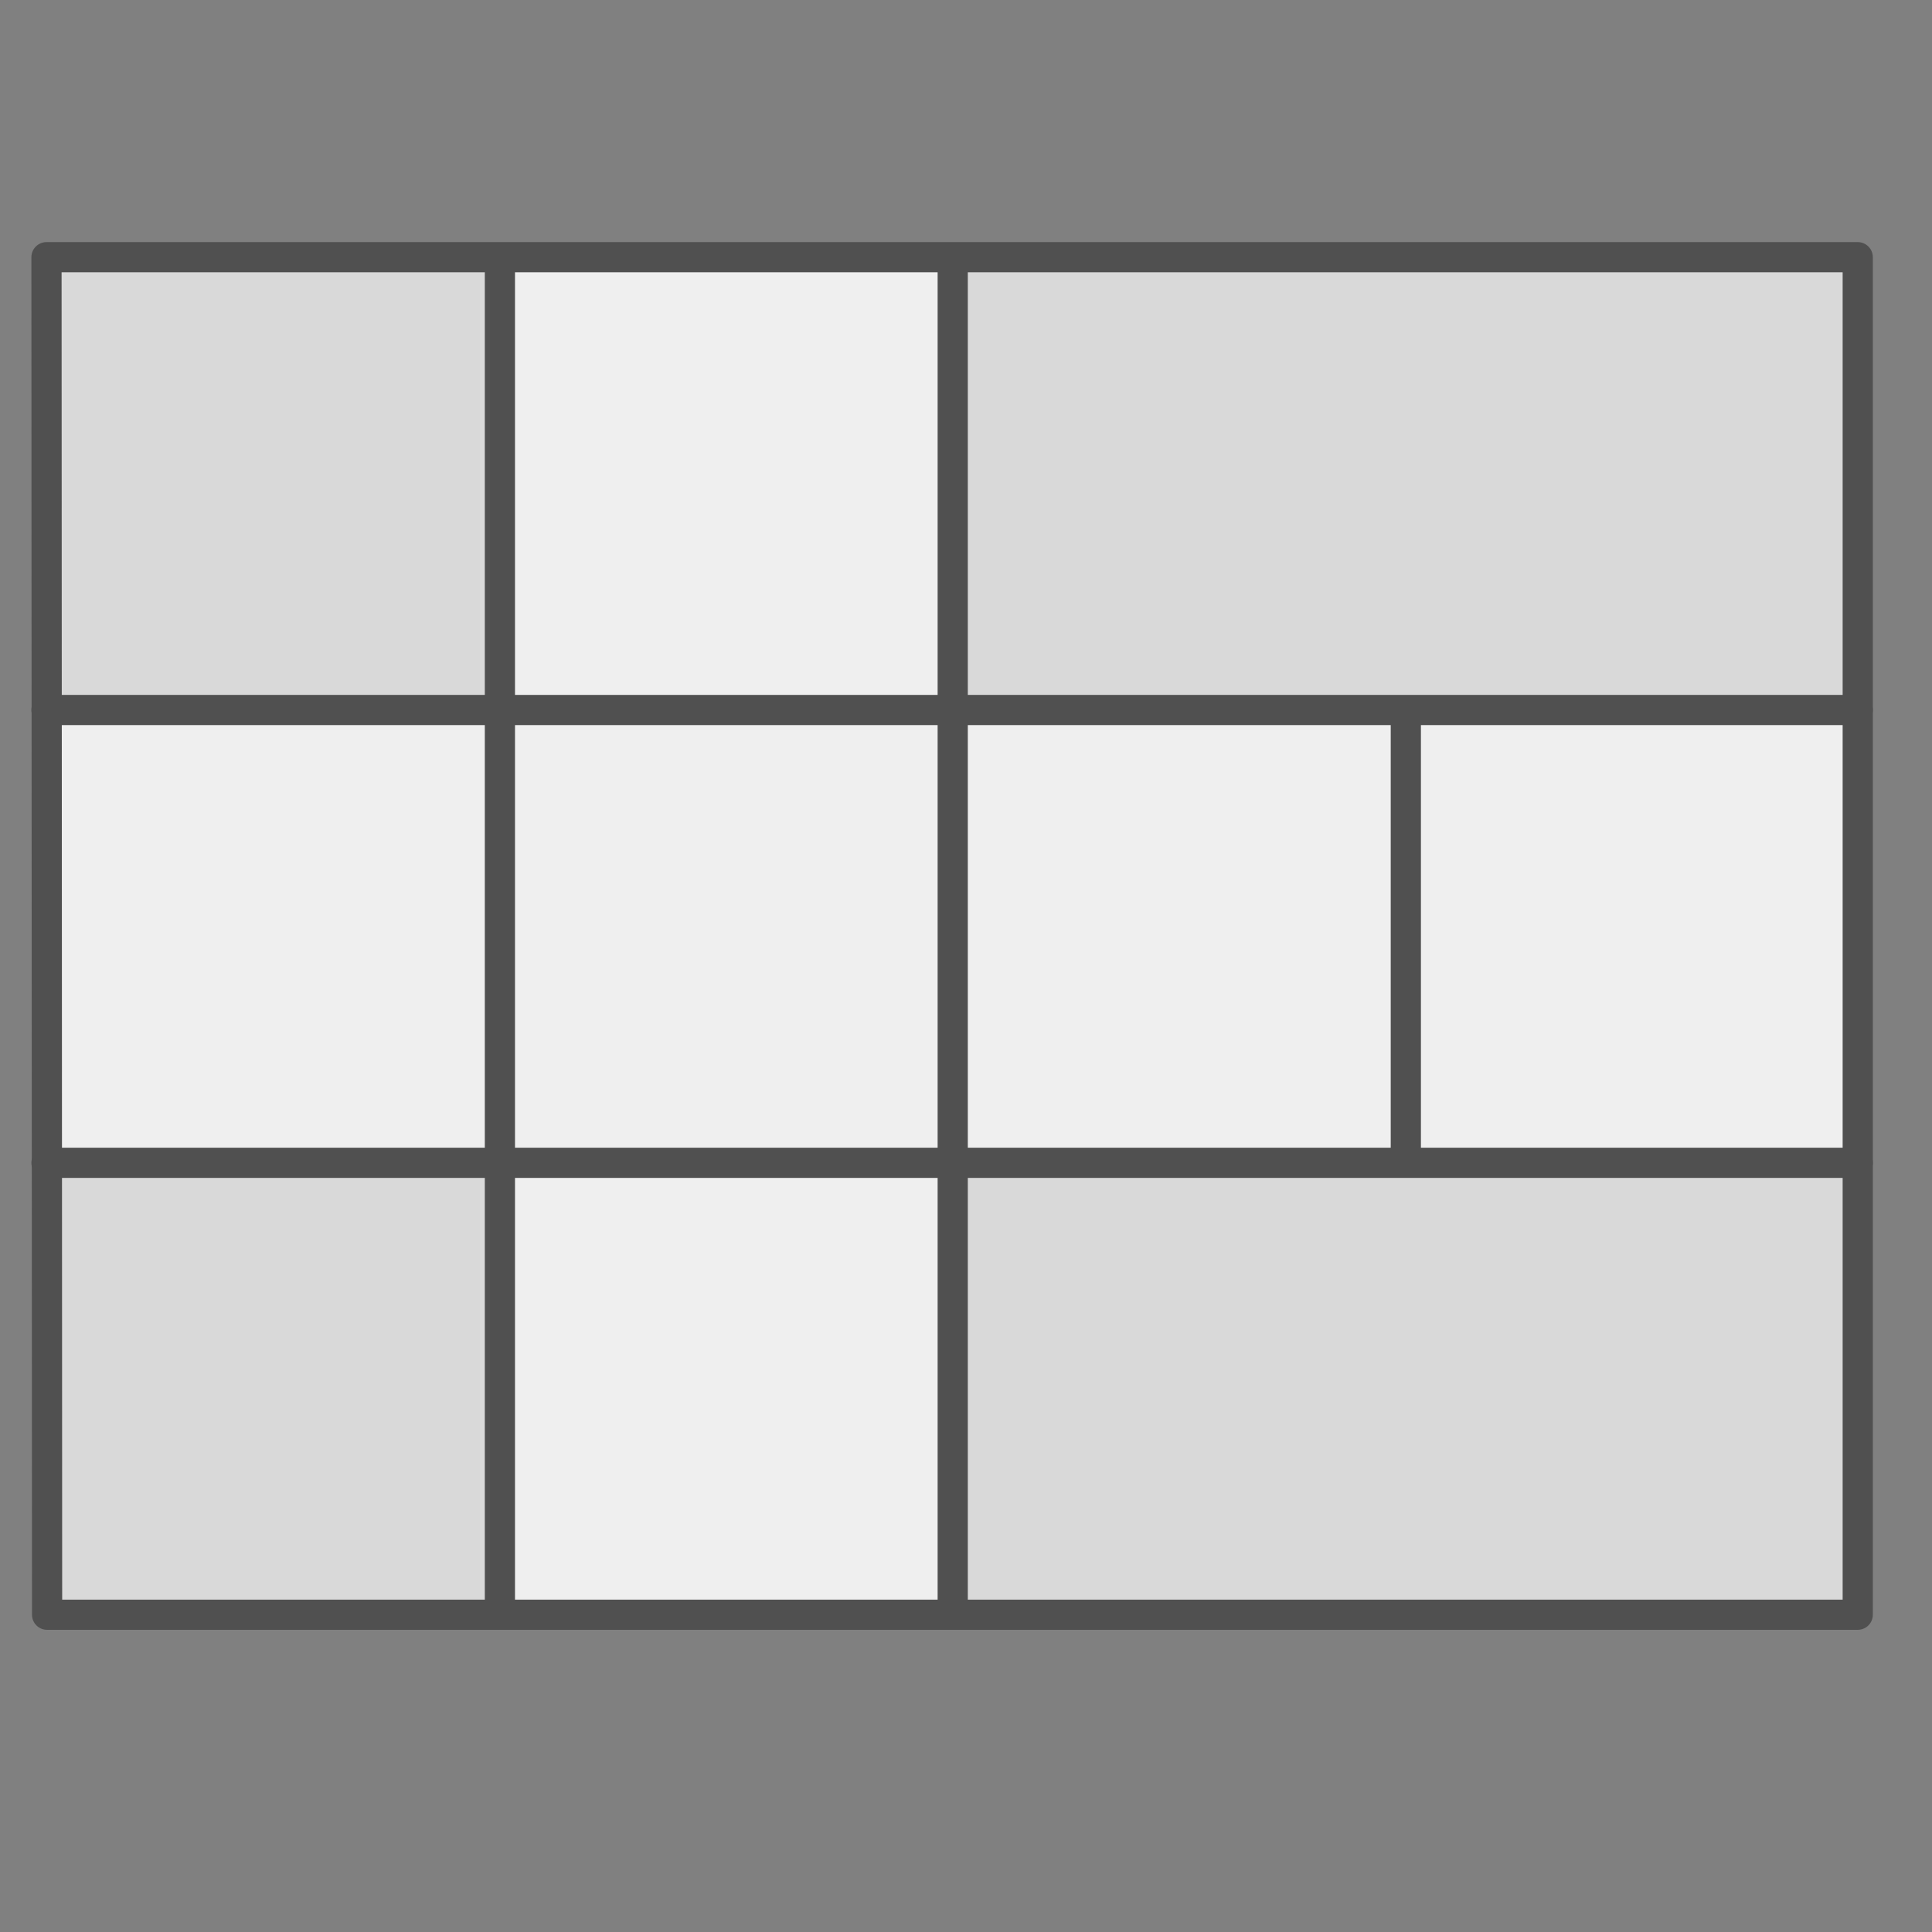
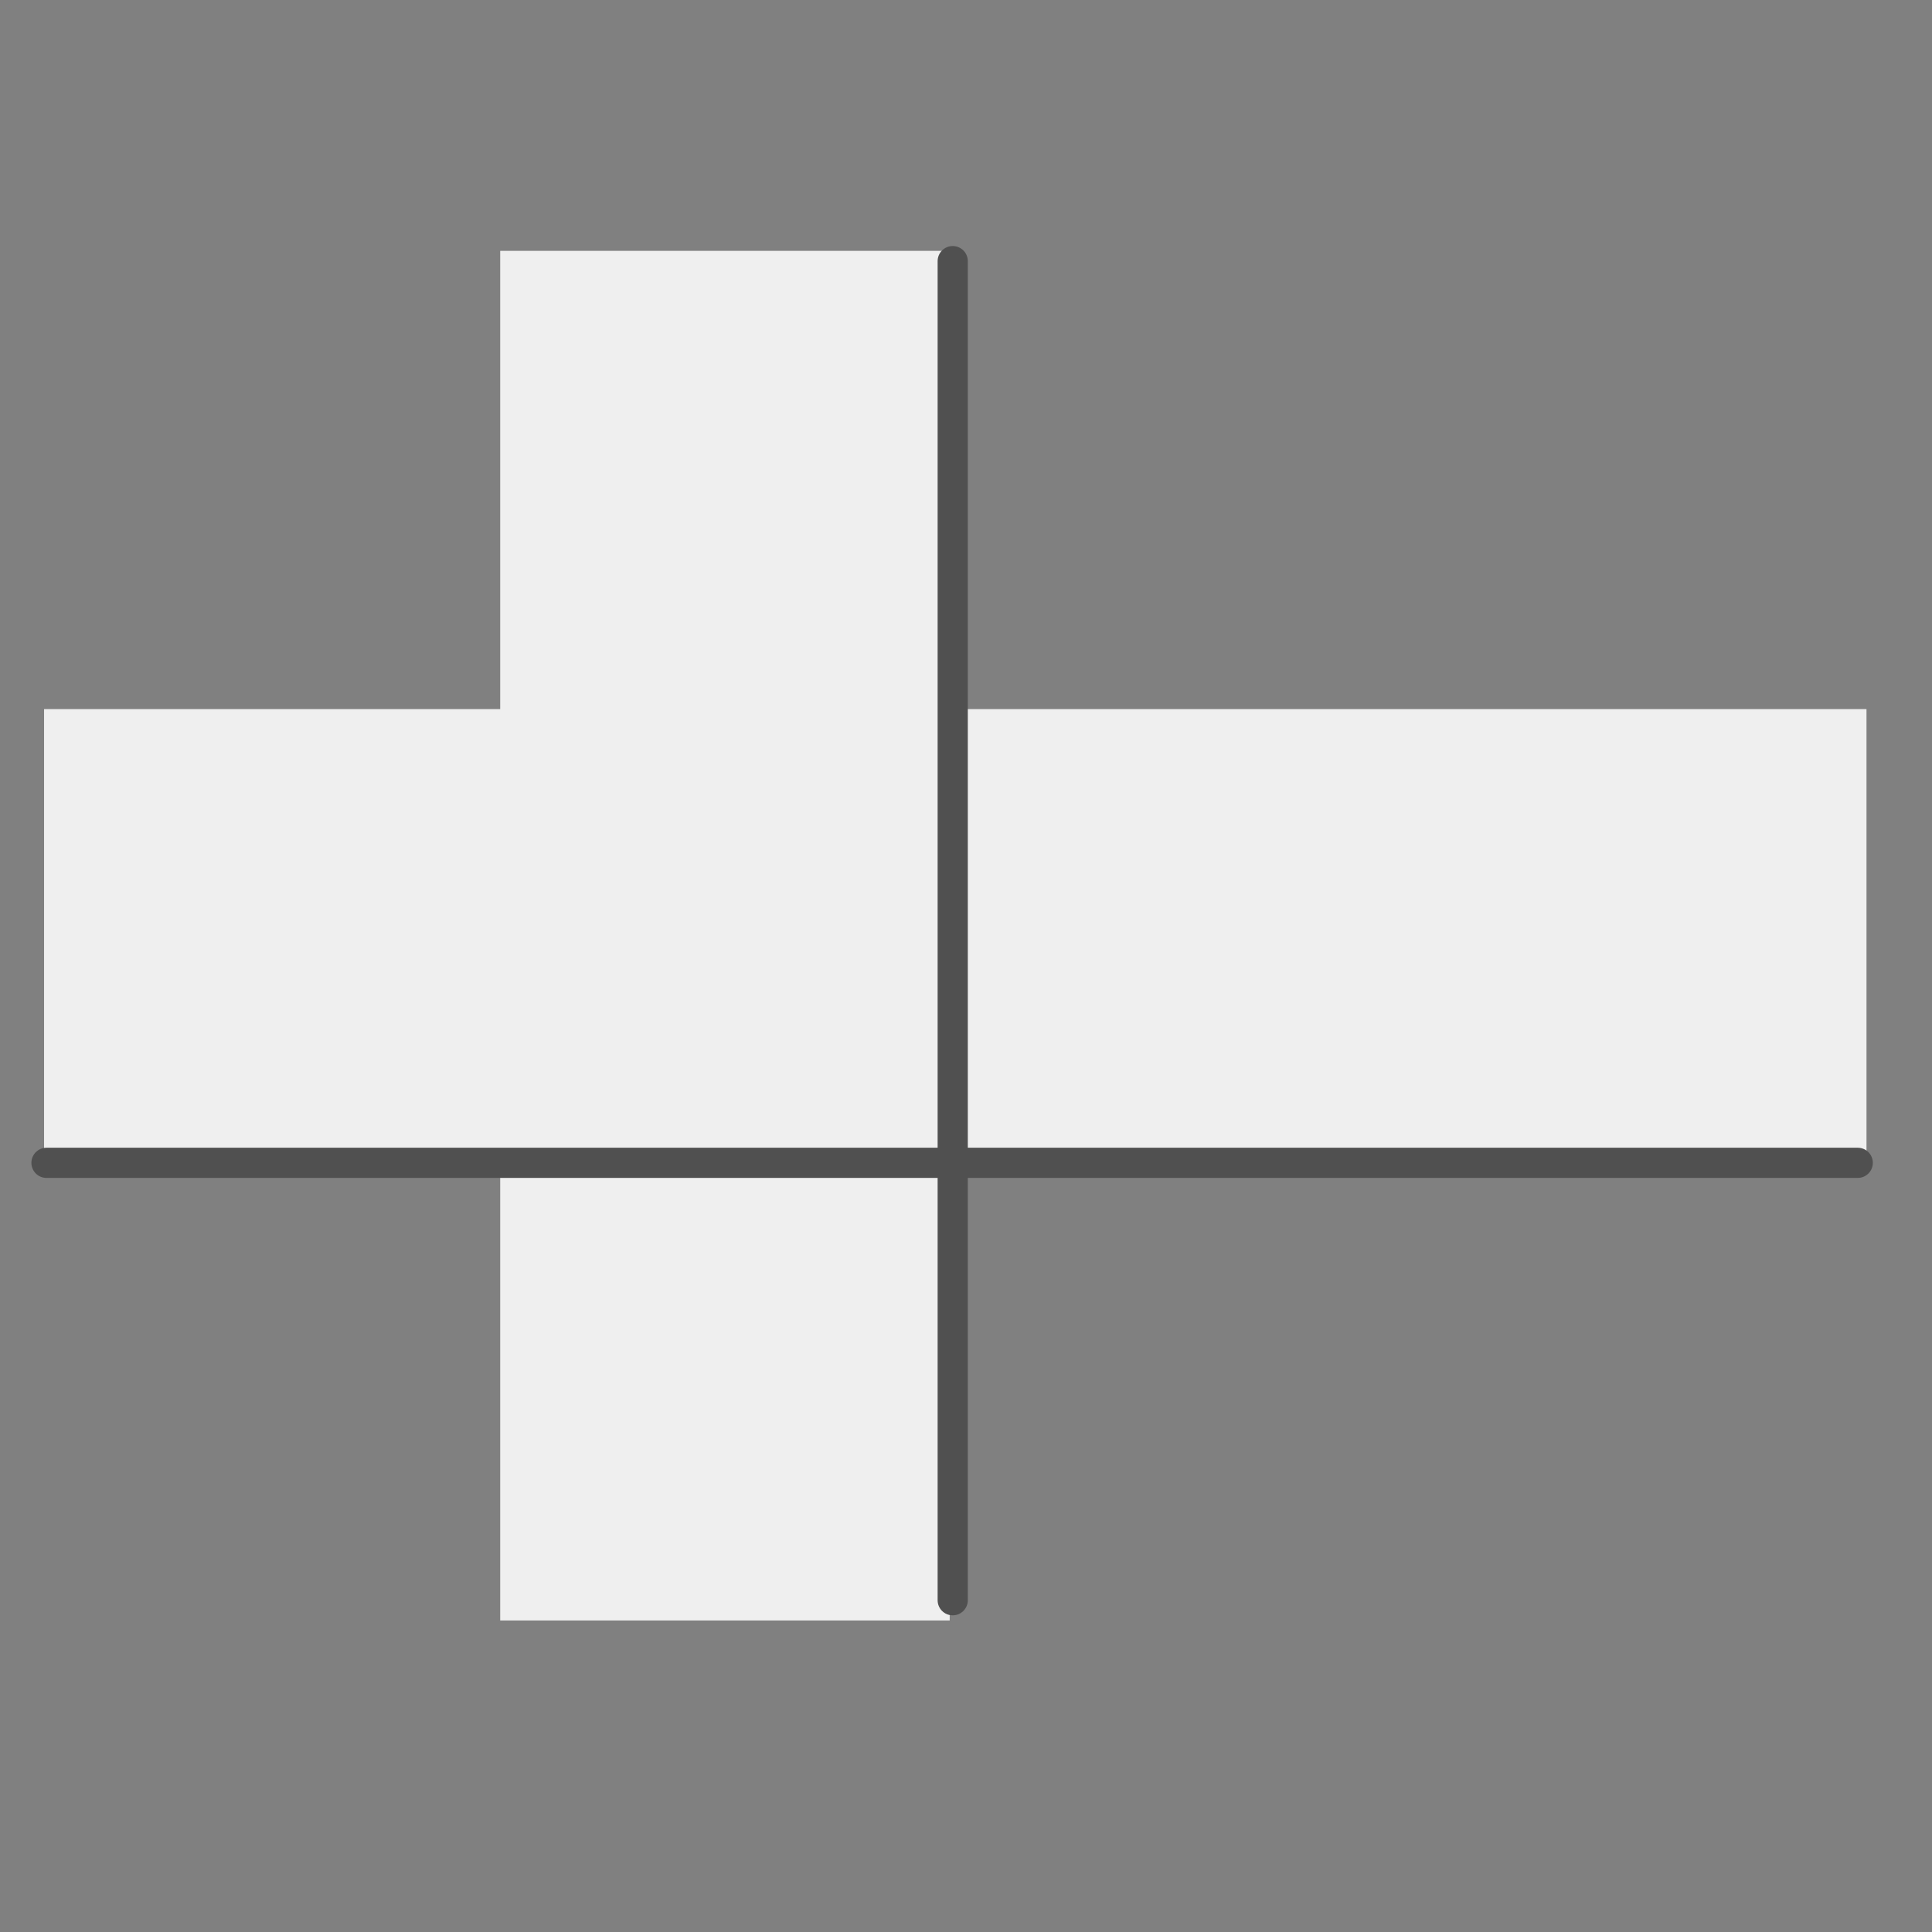
<svg xmlns="http://www.w3.org/2000/svg" id="icon" viewBox="0 0 64 64">
  <rect x="0" y="0" width="64" height="64" fill="#808080" stroke="none" />
  <defs>
    <style>.cls-1{fill:none;stroke:#505050;stroke-linecap:round;stroke-linejoin:round;}.cls-2{fill:#efefef;}.cls-3{fill:#d9d9d9;}</style>
  </defs>
-   <polygon class="cls-3" points="1.54 8.52 61.54 8.52 61.54 53.49 1.56 53.49 1.54 8.52" />
  <rect class="cls-2" x="1.46" y="23.49" width="60.37" height="14.89" />
  <rect class="cls-2" x="1.33" y="23.56" width="45.37" height="14.89" transform="translate(-6.99 55.01) rotate(-90)" />
-   <line class="cls-1" x1="1.54" y1="23.52" x2="61.54" y2="23.52" />
  <line class="cls-1" x1="1.54" y1="38.52" x2="61.54" y2="38.52" />
-   <line class="cls-1" x1="16.56" y1="53.01" x2="16.56" y2="8.65" />
  <line class="cls-1" x1="31.56" y1="53.01" x2="31.56" y2="8.65" />
-   <line class="cls-1" x1="46.57" y1="38.01" x2="46.57" y2="23.65" />
-   <polygon class="cls-1" points="1.54 8.52 61.54 8.52 61.54 53.49 1.56 53.49 1.54 8.52" />
</svg>